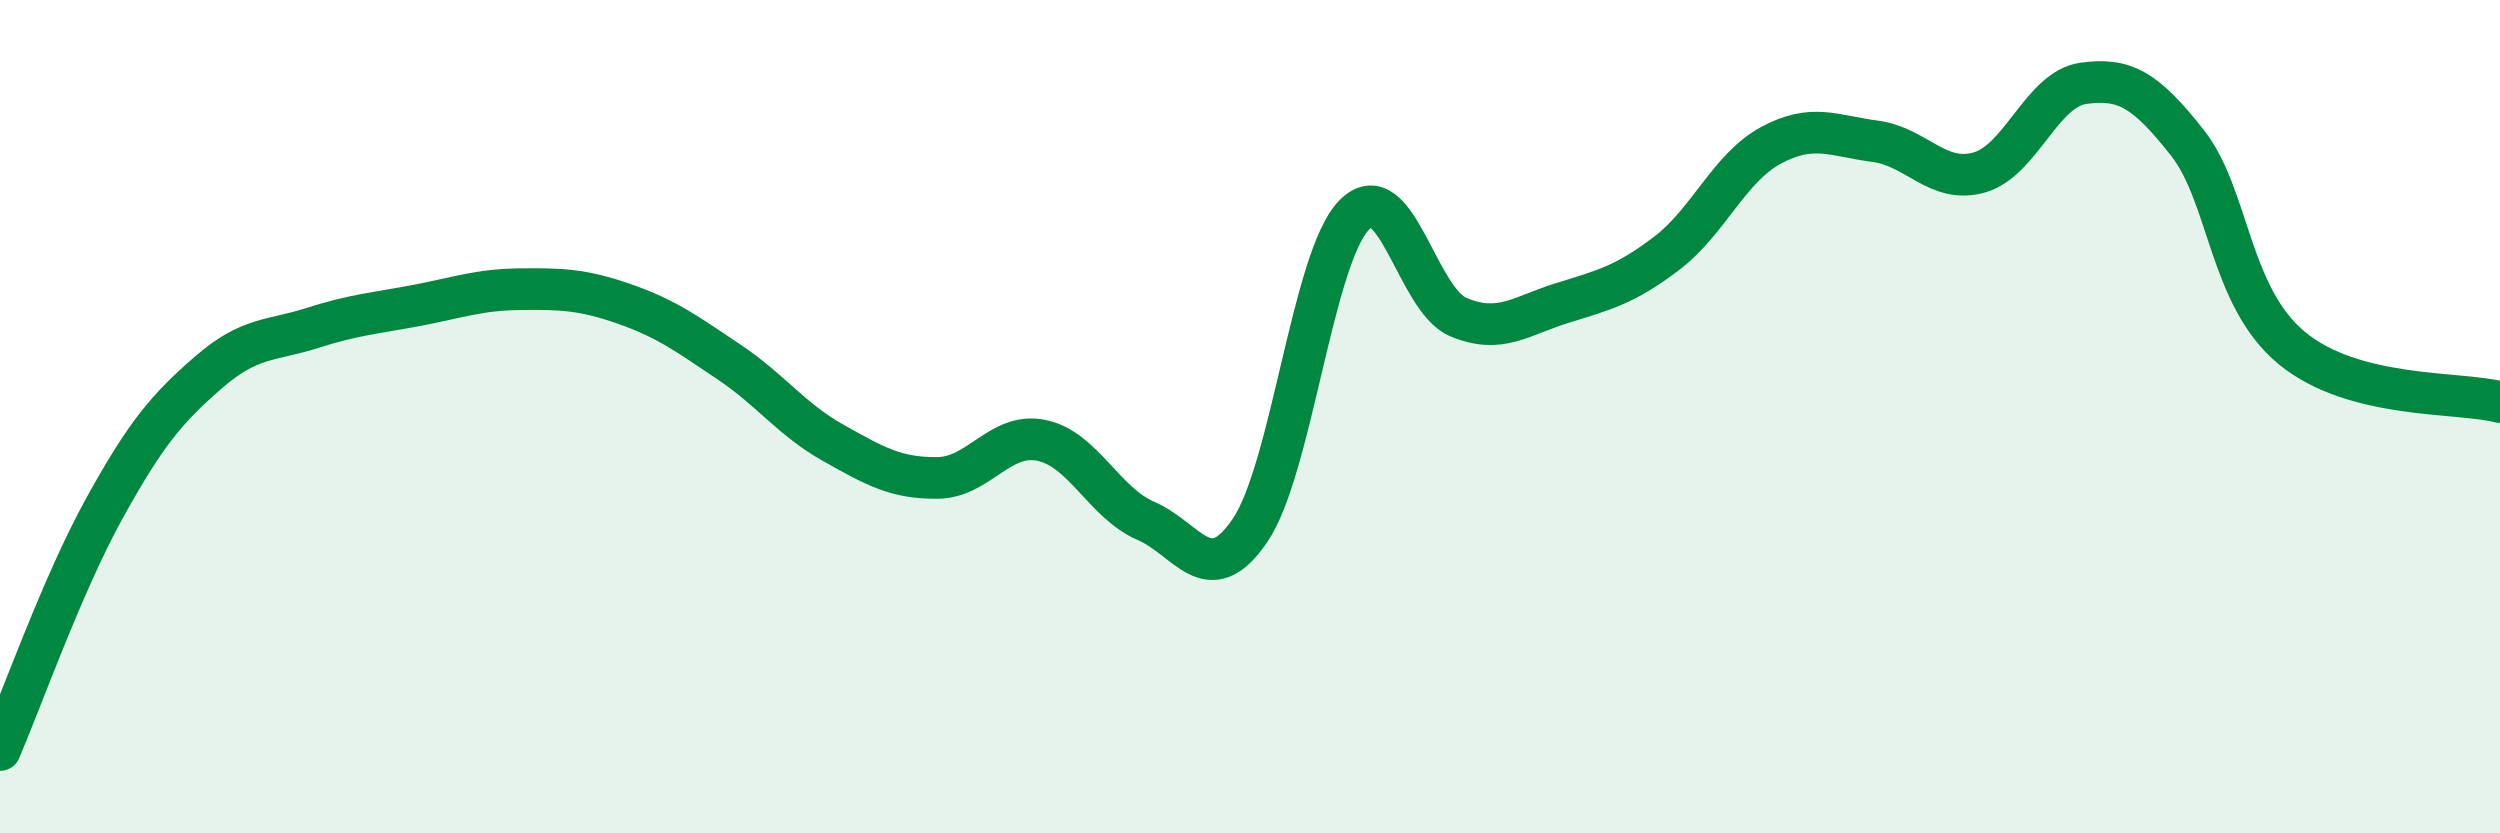
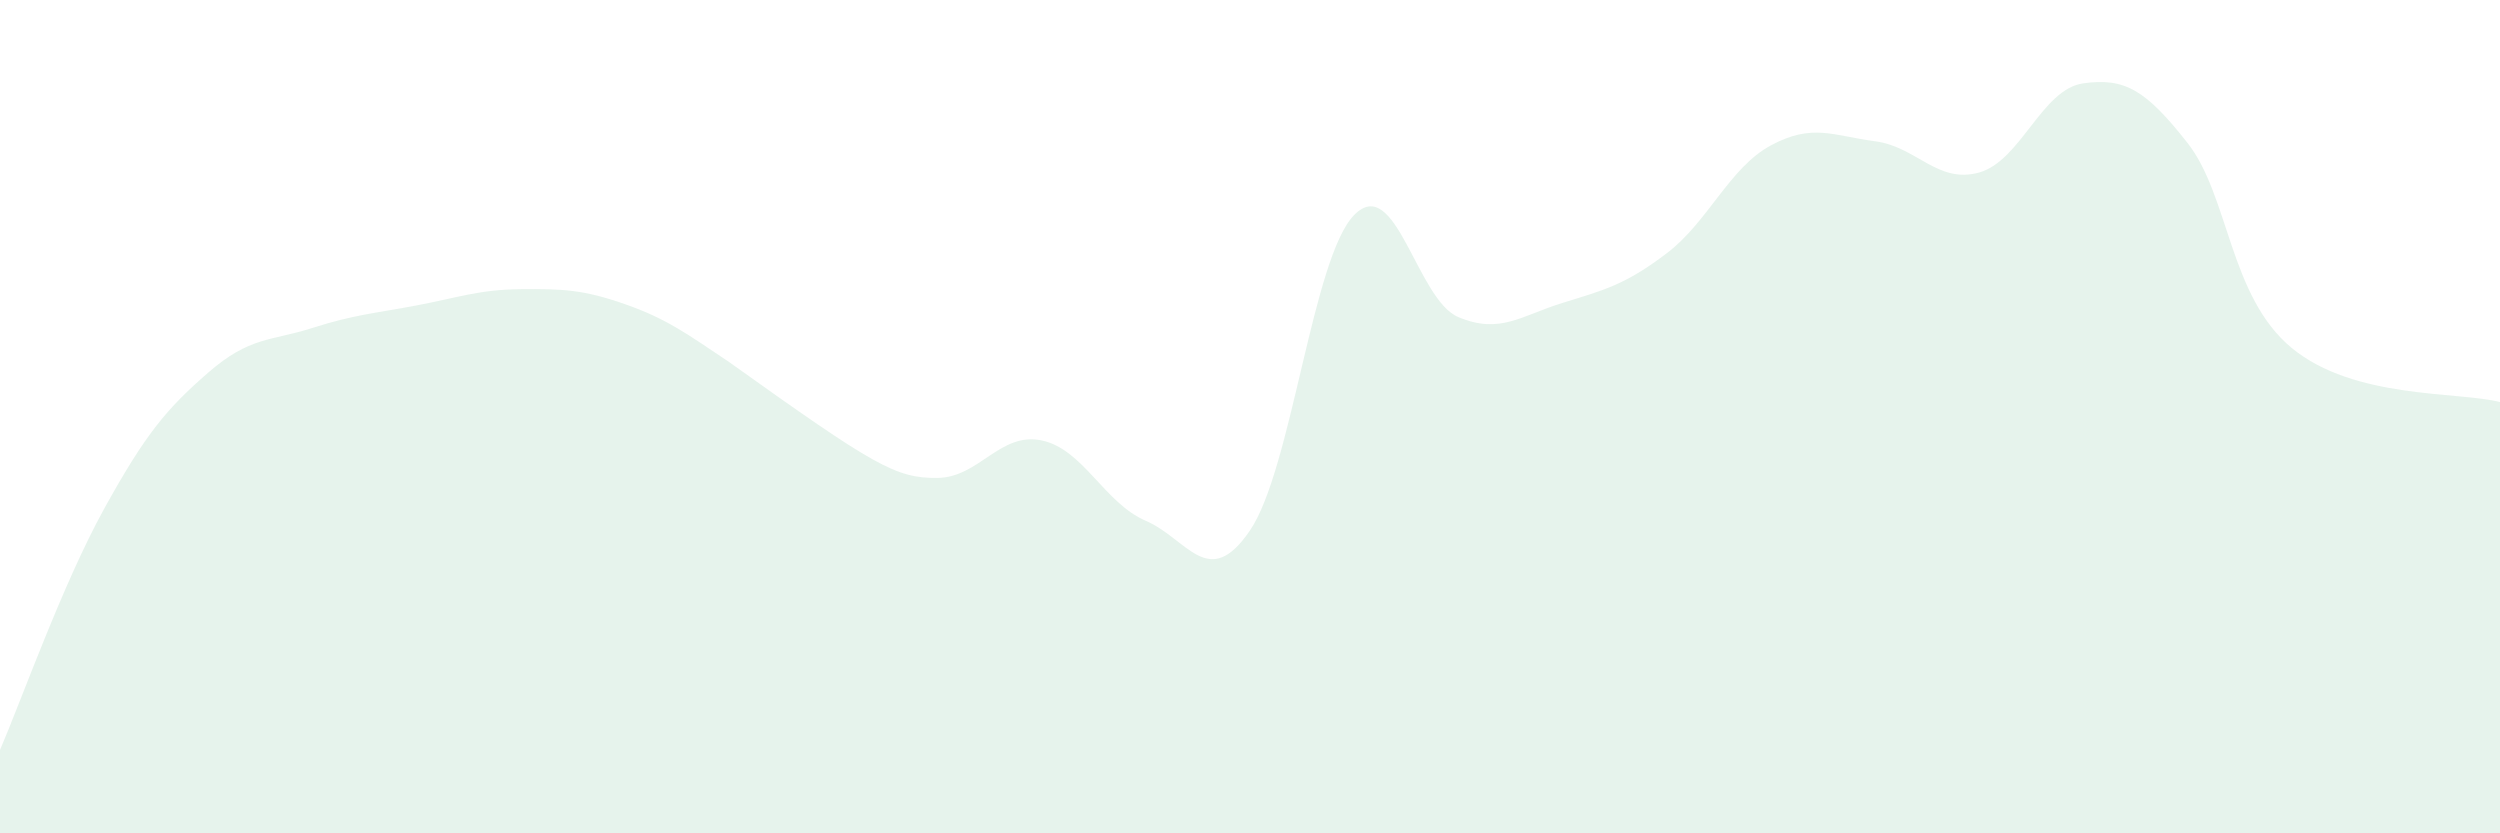
<svg xmlns="http://www.w3.org/2000/svg" width="60" height="20" viewBox="0 0 60 20">
-   <path d="M 0,18 C 0.5,16.84 1.5,14.02 2.5,12.21 C 3.5,10.4 4,9.81 5,8.94 C 6,8.07 6.5,8.19 7.5,7.87 C 8.5,7.55 9,7.52 10,7.33 C 11,7.14 11.5,6.95 12.5,6.94 C 13.5,6.93 14,6.95 15,7.3 C 16,7.65 16.5,8.02 17.5,8.69 C 18.5,9.36 19,10.07 20,10.63 C 21,11.19 21.5,11.48 22.5,11.47 C 23.5,11.46 24,10.36 25,10.57 C 26,10.78 26.5,12.07 27.5,12.5 C 28.5,12.93 29,14.2 30,12.73 C 31,11.26 31.5,6.18 32.5,5.16 C 33.5,4.14 34,7.19 35,7.61 C 36,8.03 36.5,7.58 37.5,7.27 C 38.5,6.96 39,6.84 40,6.08 C 41,5.32 41.5,4.03 42.5,3.49 C 43.5,2.95 44,3.26 45,3.39 C 46,3.52 46.5,4.42 47.5,4.14 C 48.5,3.86 49,2.14 50,2 C 51,1.86 51.5,2.16 52.5,3.43 C 53.5,4.7 53.5,7.11 55,8.35 C 56.5,9.59 59,9.39 60,9.65L60 20L0 20Z" fill="#008740" opacity="0.1" stroke-linecap="round" stroke-linejoin="round" />
-   <path d="M 0,18 C 0.5,16.84 1.5,14.02 2.5,12.21 C 3.5,10.4 4,9.81 5,8.94 C 6,8.07 6.5,8.19 7.5,7.87 C 8.5,7.55 9,7.52 10,7.33 C 11,7.14 11.5,6.95 12.5,6.94 C 13.5,6.93 14,6.95 15,7.3 C 16,7.65 16.5,8.02 17.5,8.69 C 18.5,9.36 19,10.07 20,10.63 C 21,11.19 21.5,11.48 22.5,11.47 C 23.5,11.46 24,10.36 25,10.57 C 26,10.78 26.5,12.07 27.5,12.5 C 28.5,12.93 29,14.2 30,12.73 C 31,11.26 31.5,6.18 32.5,5.16 C 33.5,4.14 34,7.19 35,7.61 C 36,8.03 36.5,7.58 37.5,7.27 C 38.5,6.96 39,6.84 40,6.08 C 41,5.32 41.5,4.03 42.5,3.49 C 43.5,2.95 44,3.26 45,3.39 C 46,3.52 46.5,4.42 47.5,4.14 C 48.5,3.86 49,2.14 50,2 C 51,1.86 51.5,2.16 52.5,3.43 C 53.5,4.7 53.5,7.11 55,8.35 C 56.5,9.59 59,9.39 60,9.65" stroke="#008740" stroke-width="1" fill="none" stroke-linecap="round" stroke-linejoin="round" />
+   <path d="M 0,18 C 0.5,16.84 1.5,14.02 2.5,12.21 C 3.5,10.4 4,9.81 5,8.94 C 6,8.07 6.5,8.19 7.5,7.87 C 8.5,7.55 9,7.52 10,7.33 C 11,7.14 11.5,6.95 12.5,6.94 C 13.5,6.93 14,6.95 15,7.3 C 16,7.65 16.5,8.02 17.5,8.69 C 21,11.19 21.5,11.48 22.5,11.47 C 23.5,11.46 24,10.36 25,10.57 C 26,10.78 26.5,12.07 27.5,12.5 C 28.5,12.93 29,14.2 30,12.73 C 31,11.26 31.5,6.18 32.5,5.16 C 33.5,4.14 34,7.19 35,7.61 C 36,8.03 36.5,7.58 37.5,7.27 C 38.5,6.96 39,6.84 40,6.08 C 41,5.32 41.5,4.03 42.5,3.49 C 43.5,2.95 44,3.26 45,3.39 C 46,3.52 46.5,4.42 47.5,4.14 C 48.5,3.86 49,2.14 50,2 C 51,1.86 51.5,2.16 52.5,3.43 C 53.5,4.7 53.5,7.11 55,8.35 C 56.5,9.59 59,9.39 60,9.65L60 20L0 20Z" fill="#008740" opacity="0.1" stroke-linecap="round" stroke-linejoin="round" />
</svg>